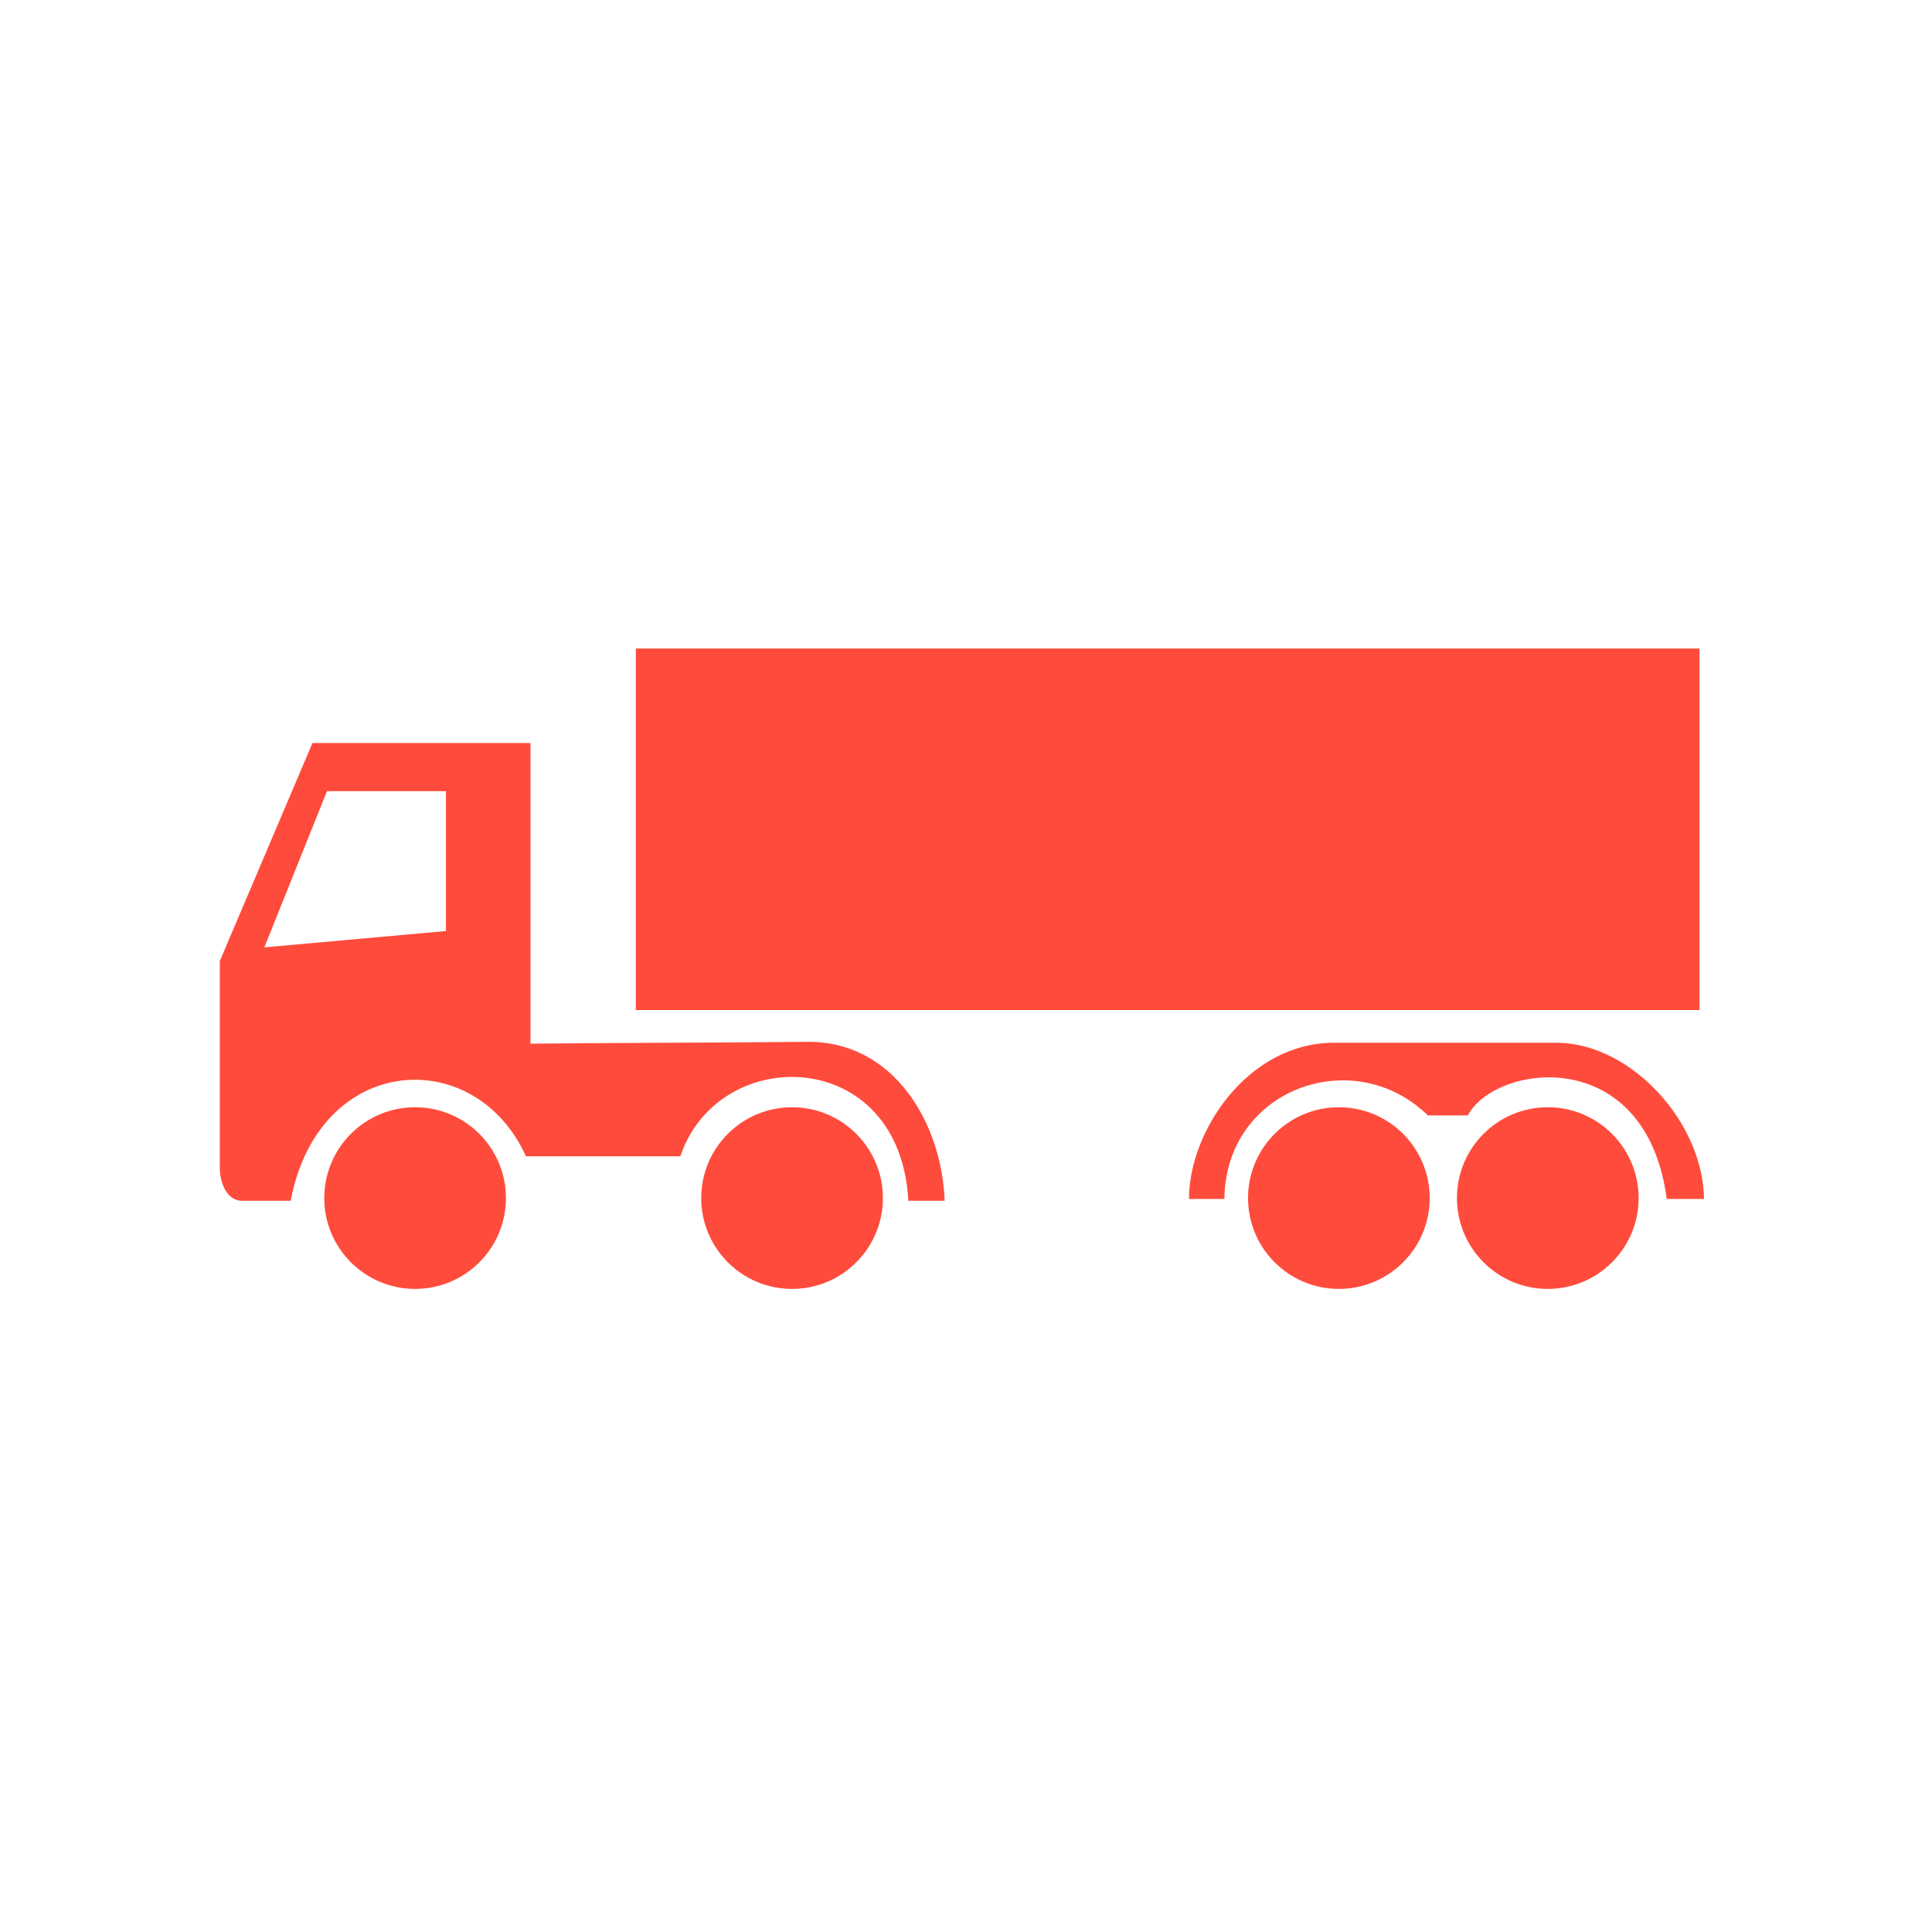
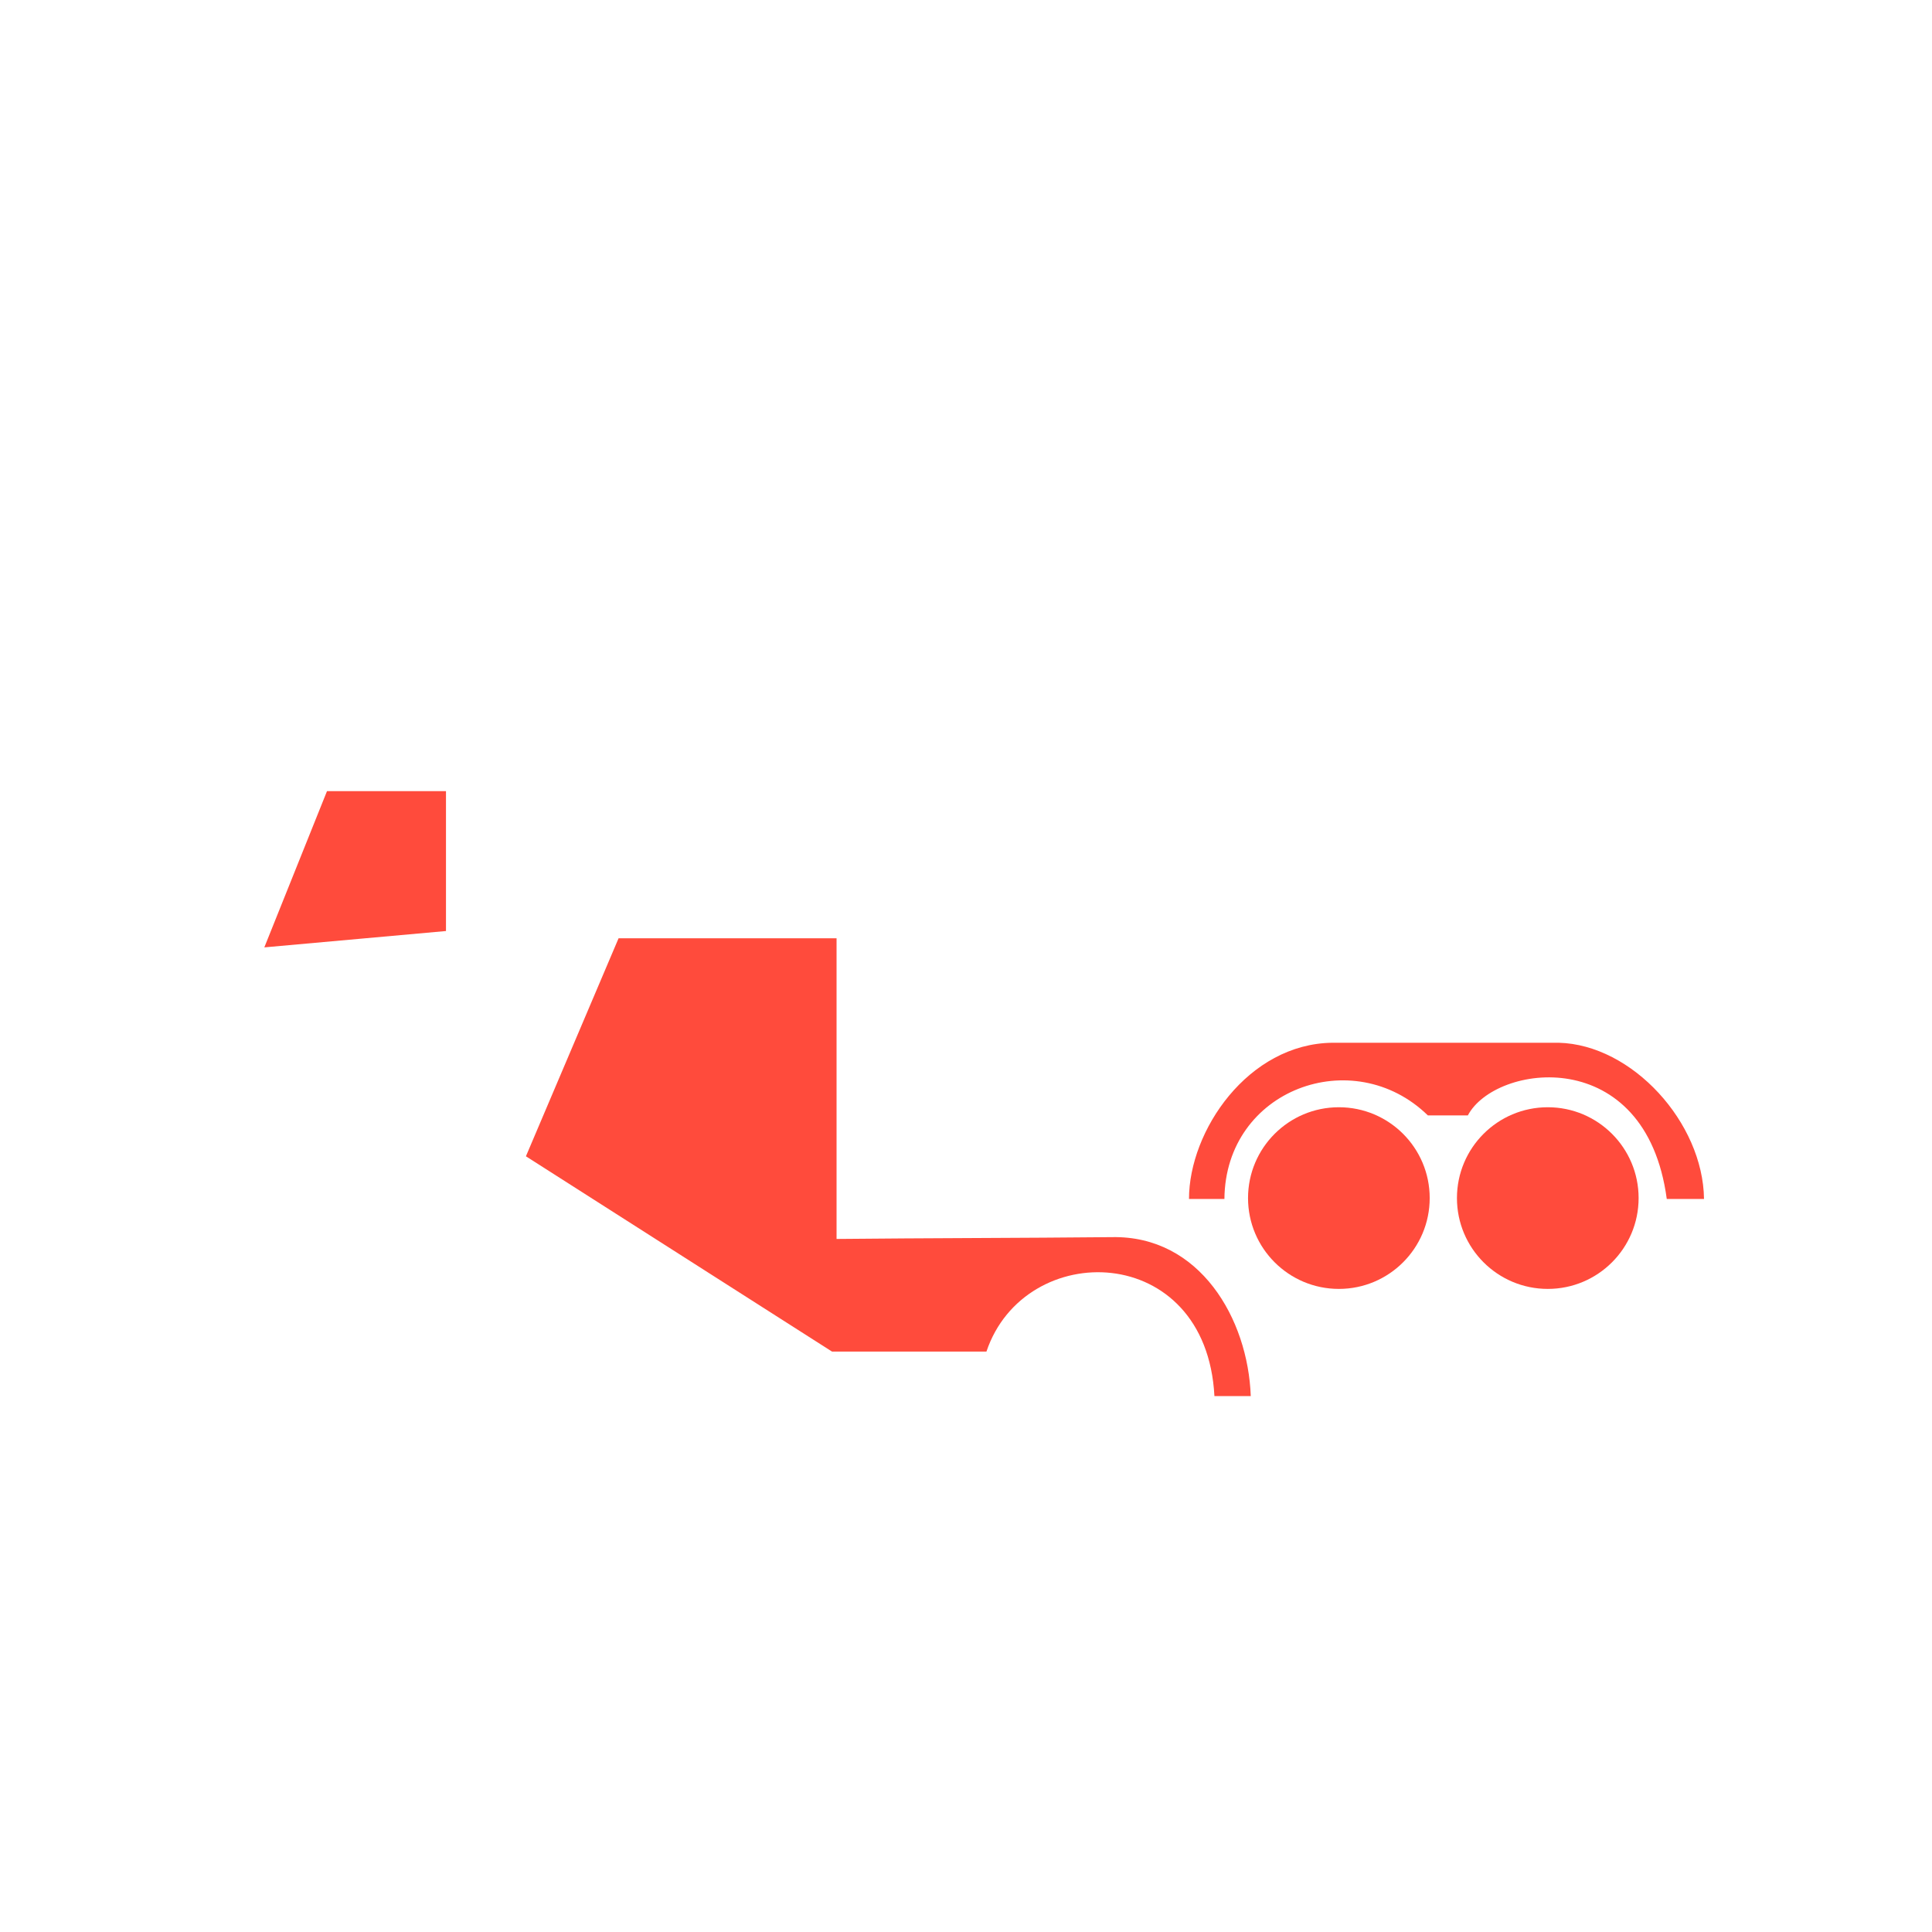
<svg xmlns="http://www.w3.org/2000/svg" xml:space="preserve" width="36.395mm" height="36.395mm" version="1.1" style="shape-rendering:geometricPrecision; text-rendering:geometricPrecision; image-rendering:optimizeQuality; fill-rule:evenodd; clip-rule:evenodd" viewBox="0 0 2127 2127">
  <defs>
    <style type="text/css">
   
    .fil1 {fill:none}
    .fil0 {fill:#FF4B3C}
   
  </style>
  </defs>
  <g id="Capa_x0020_1">
    <g id="_263133032">
-       <path class="fil0" d="M579 1273c-56,-124 -228,-114 -259,49 -24,0 -34,0 -53,0 -20,0 -25,-25 -25,-35 0,-86 0,-143 0,-229l102 -240c86,0 154,0 240,0 0,110 0,221 0,331 99,-1 203,-1 303,-2 97,-2 150,90 153,175 -16,0 -24,0 -40,0 -9,-171 -209,-174 -251,-49 -56,0 -113,0 -170,0zm-88 -248l-200 18 69 -172 131 0 0 154z" />
+       <path class="fil0" d="M579 1273l102 -240c86,0 154,0 240,0 0,110 0,221 0,331 99,-1 203,-1 303,-2 97,-2 150,90 153,175 -16,0 -24,0 -40,0 -9,-171 -209,-174 -251,-49 -56,0 -113,0 -170,0zm-88 -248l-200 18 69 -172 131 0 0 154z" />
      <path class="fil0" d="M1467 1148c-93,1 -158,97 -158,172 13,0 26,0 39,0 1,-121 142,-172 224,-92 15,0 29,0 44,0 30,-57 196,-80 219,92 15,0 25,0 41,0 -1,-84 -79,-170 -160,-172 -108,0 -141,0 -249,0z" />
-       <rect class="fil0" x="700" y="714" width="1171" height="398" />
-       <circle class="fil0" cx="457" cy="1319" r="100" />
-       <circle class="fil0" cx="872" cy="1319" r="100" />
      <circle class="fil0" cx="1474" cy="1319" r="100" />
      <circle class="fil0" cx="1704" cy="1319" r="100" />
    </g>
    <rect class="fil1" width="2127" height="2127" />
  </g>
</svg>